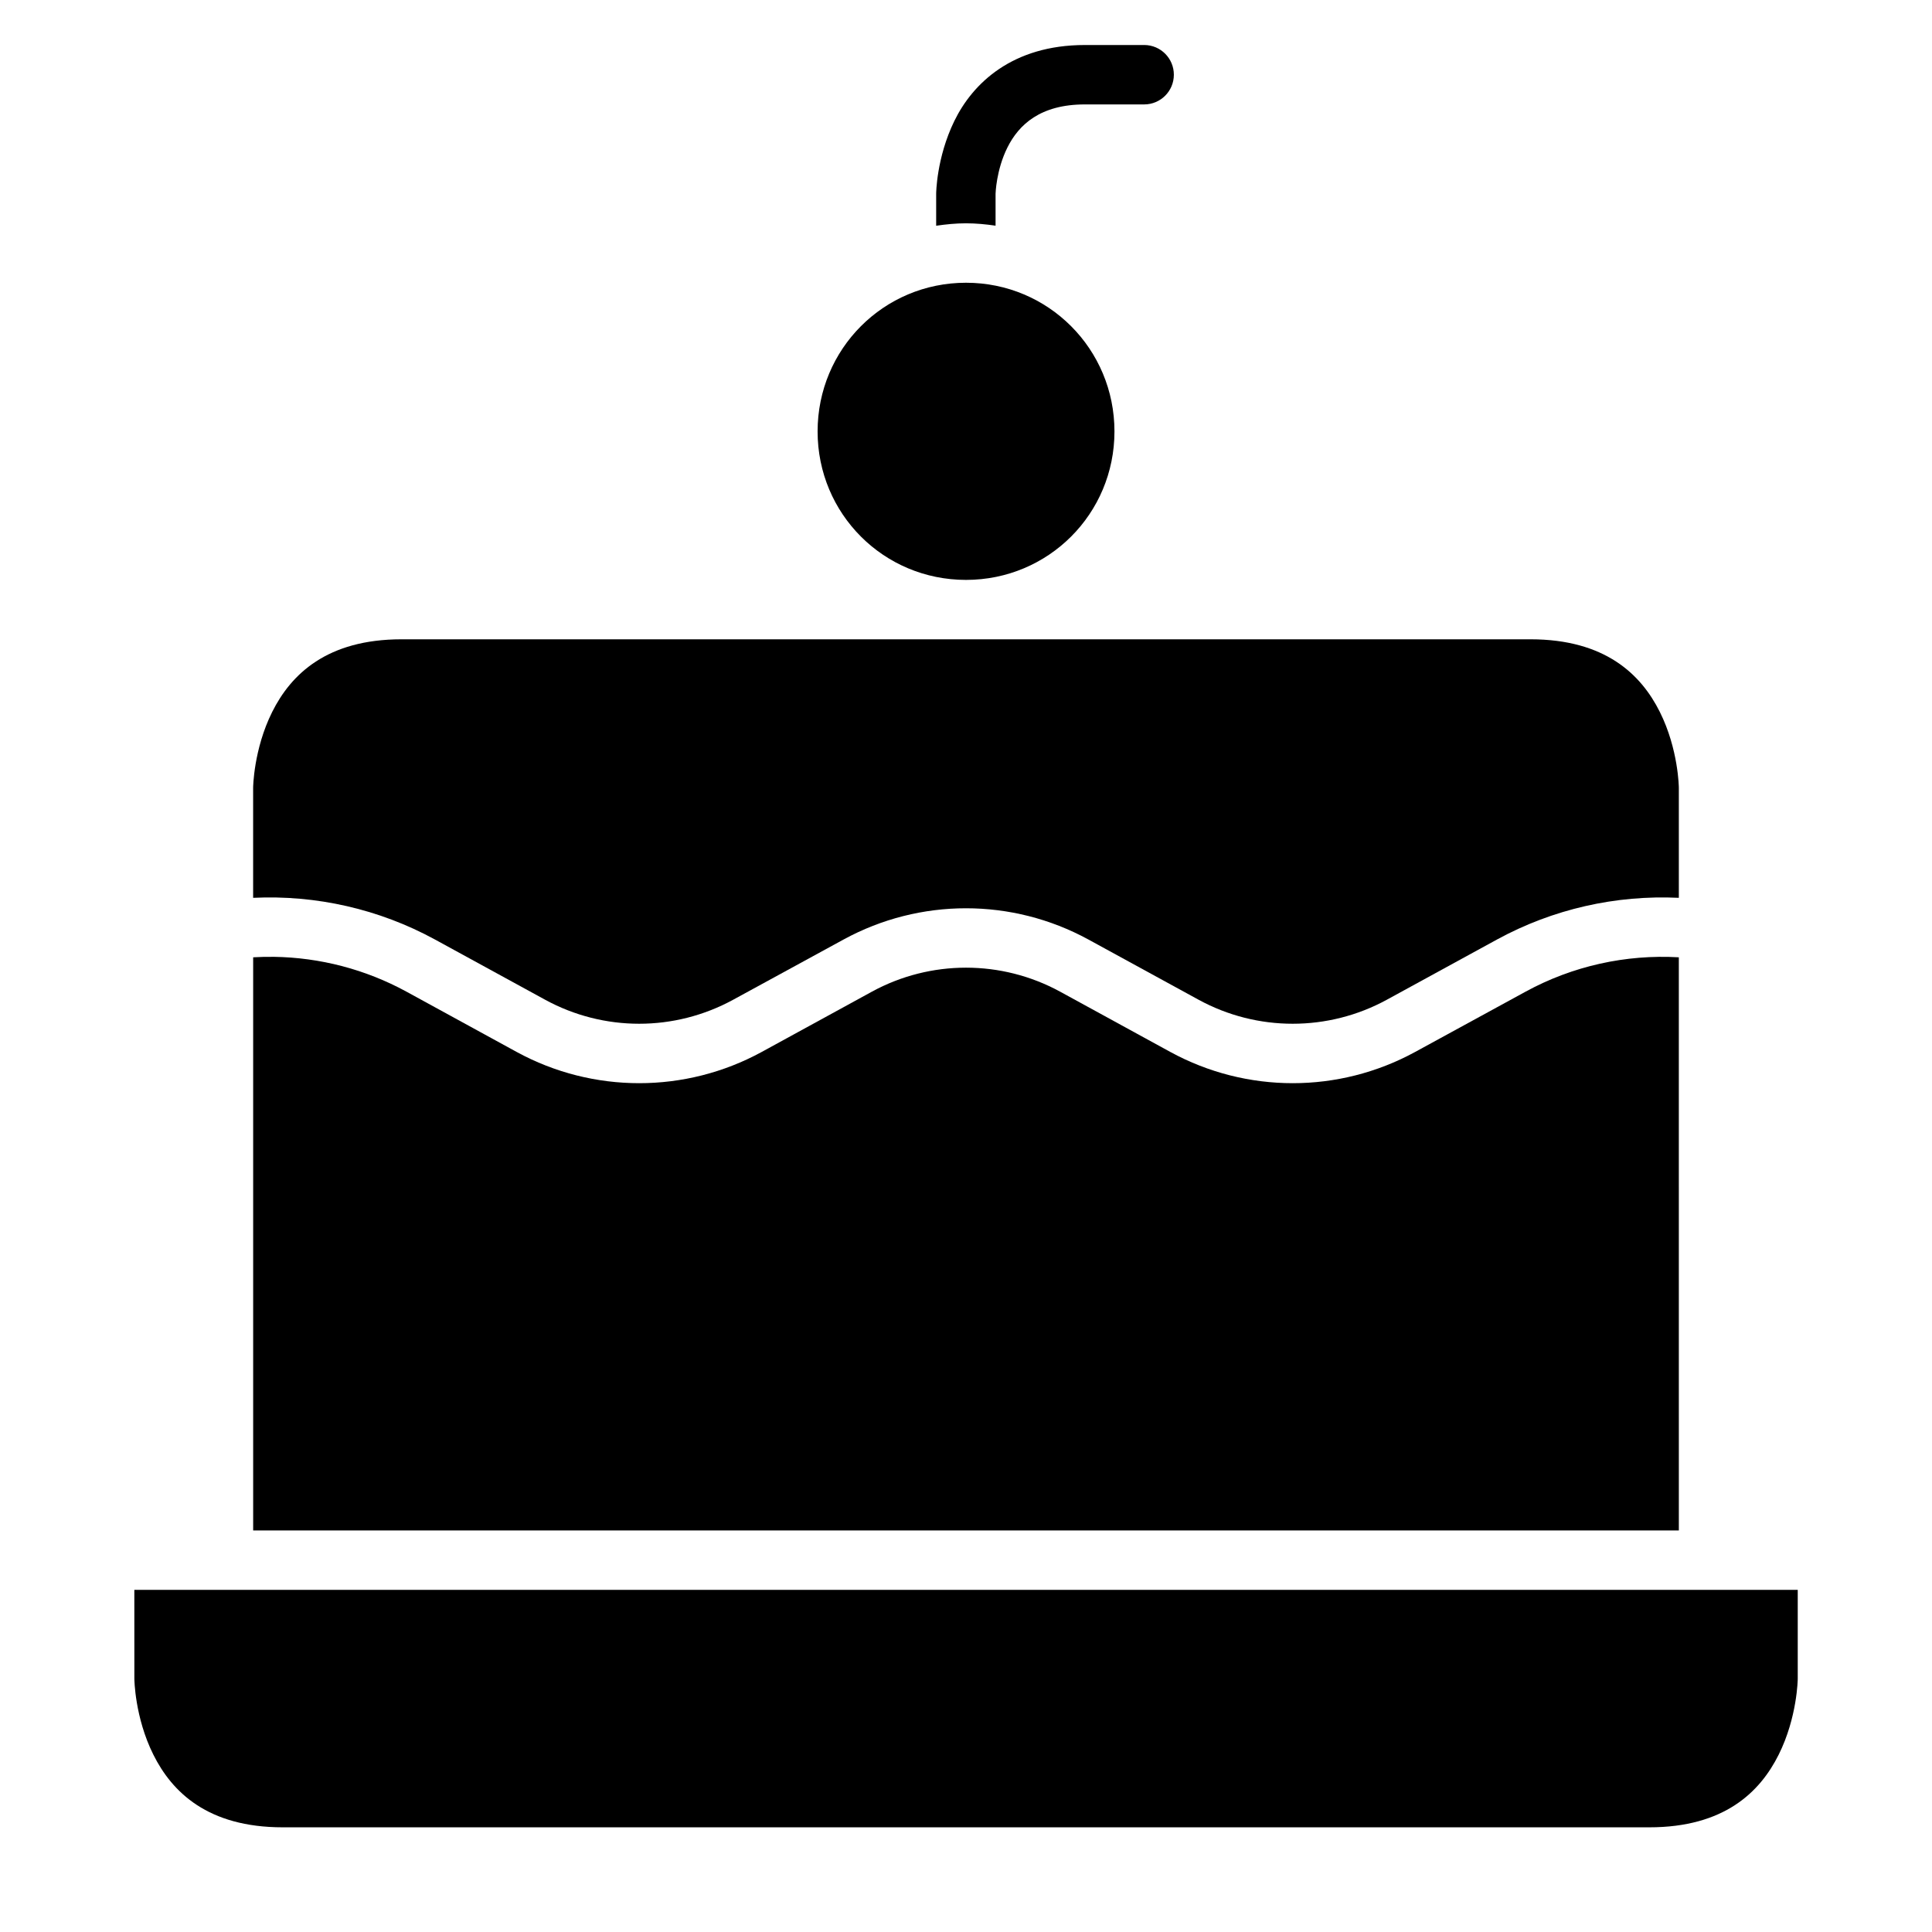
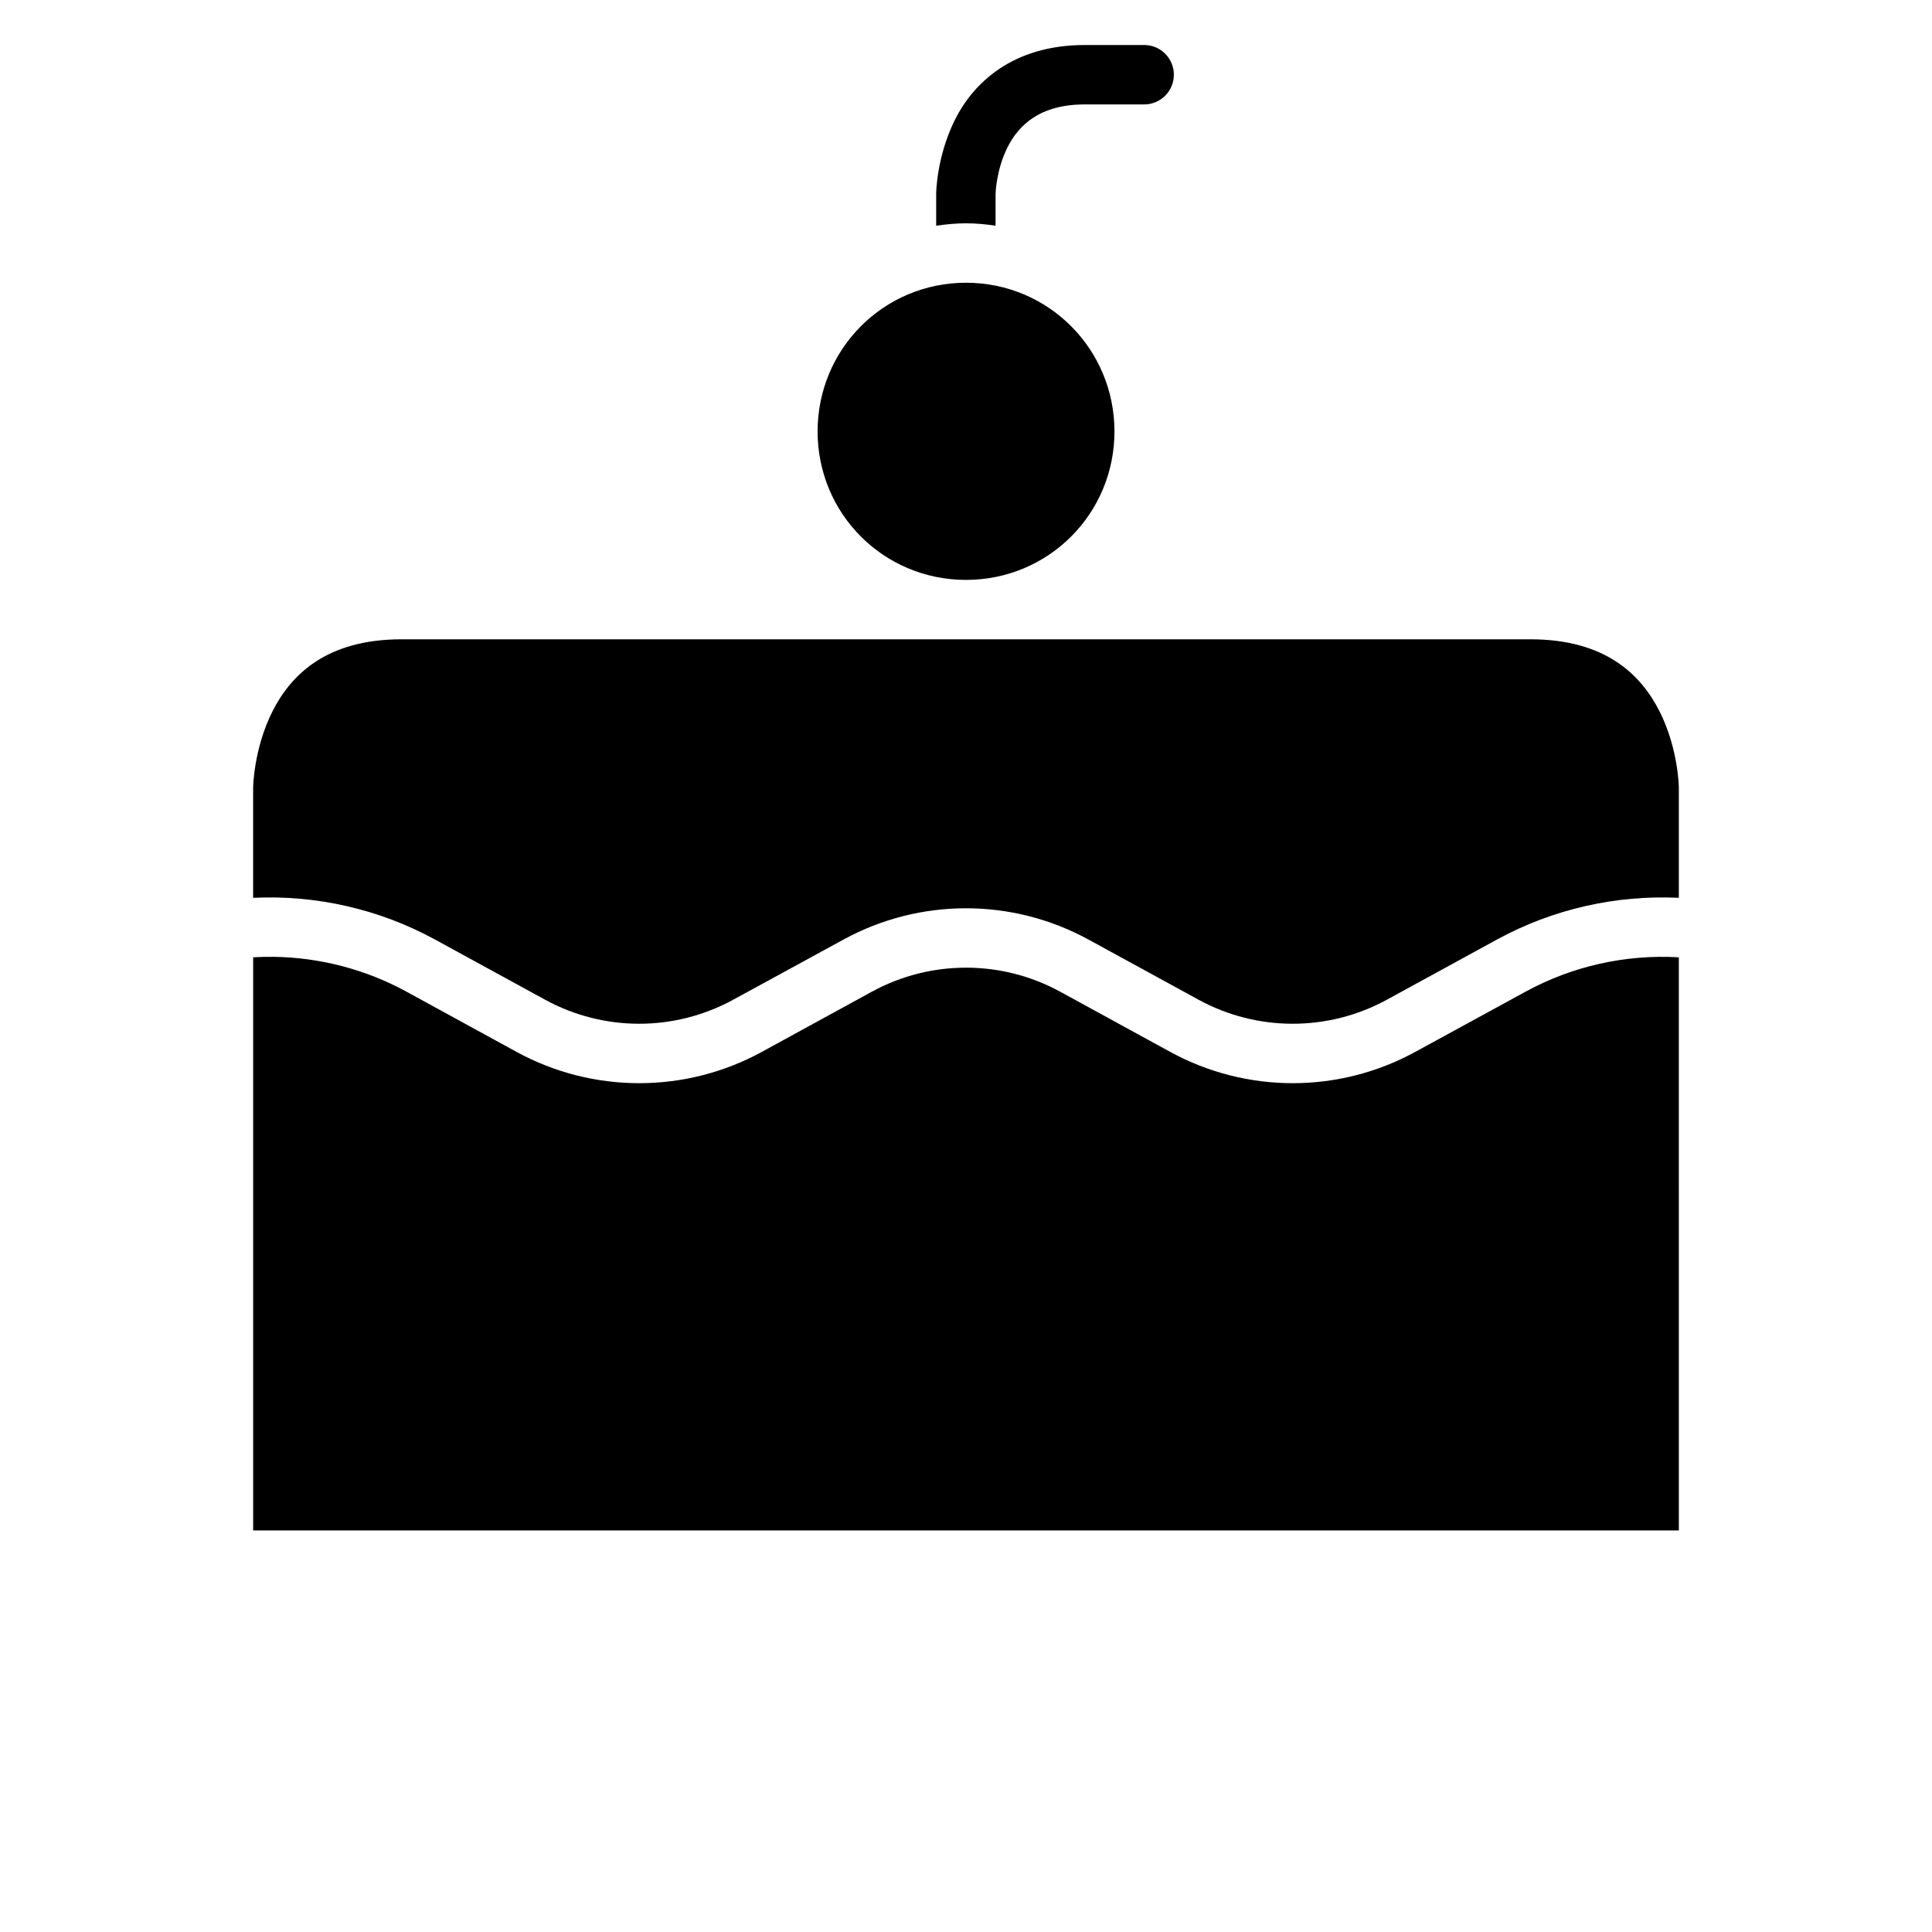
<svg xmlns="http://www.w3.org/2000/svg" fill="#000000" width="800px" height="800px" version="1.1" viewBox="144 144 512 512">
  <g>
-     <path d="m179.6 565.33h440.82v23.586s-0.094 10.18-5.059 20.109c-4.965 9.93-14.453 19.234-34.285 19.234h-362.14c-19.852 0-29.32-9.305-34.285-19.234-4.965-9.93-5.043-20.109-5.043-20.109z" />
    <path d="m216.59 397.57c12.223 0.184 24.27 3.309 35.117 9.227l29.227 15.988c20.219 11.027 44.695 11.027 64.914 0l29.227-15.988c15.535-8.473 34.324-8.473 49.859 0l29.227 15.988c20.219 11.027 44.633 11.027 64.852 0l29.289-15.988c12.465-6.801 26.523-9.91 40.605-9.102l0.004 151.89h-377.82v-151.89c1.836-0.105 3.672-0.148 5.504-0.121z" />
    <path d="m250.43 313.42h299.15c19.801 0 29.32 9.305 34.285 19.234 4.965 9.93 5.043 20.094 5.043 20.094v29.184c-16.707-0.793-33.387 2.977-48.172 11.039l-29.227 15.977c-15.535 8.473-34.324 8.473-49.859 0l-29.227-15.977c-20.219-11.027-44.633-11.027-64.852 0l-29.289 15.977c-15.535 8.473-34.266 8.473-49.801 0l-29.227-15.977c-14.785-8.066-31.461-11.832-48.172-11.039v-29.184s0.094-10.164 5.059-20.094c4.965-9.93 14.473-19.234 34.285-19.234z" />
    <path d="m400 218.93c21.832 0 39.344 17.574 39.344 39.406s-17.512 39.344-39.344 39.344-39.328-17.512-39.328-39.344 17.5-39.406 39.328-39.406z" />
    <path d="m431.5 155.93c-19.25 0-29.738 10.188-34.582 20.113-4.777 9.797-4.824 19.293-4.824 19.293v8.488c2.586-0.375 5.211-0.645 7.902-0.645 2.668 0 5.269 0.258 7.84 0.629v-8.473s0.156-6.273 3.152-12.27c2.996-5.992 8.68-11.391 20.512-11.391h15.742c4.328-0.016 7.828-3.516 7.84-7.844 0.02-4.348-3.492-7.887-7.84-7.902z" />
  </g>
</svg>